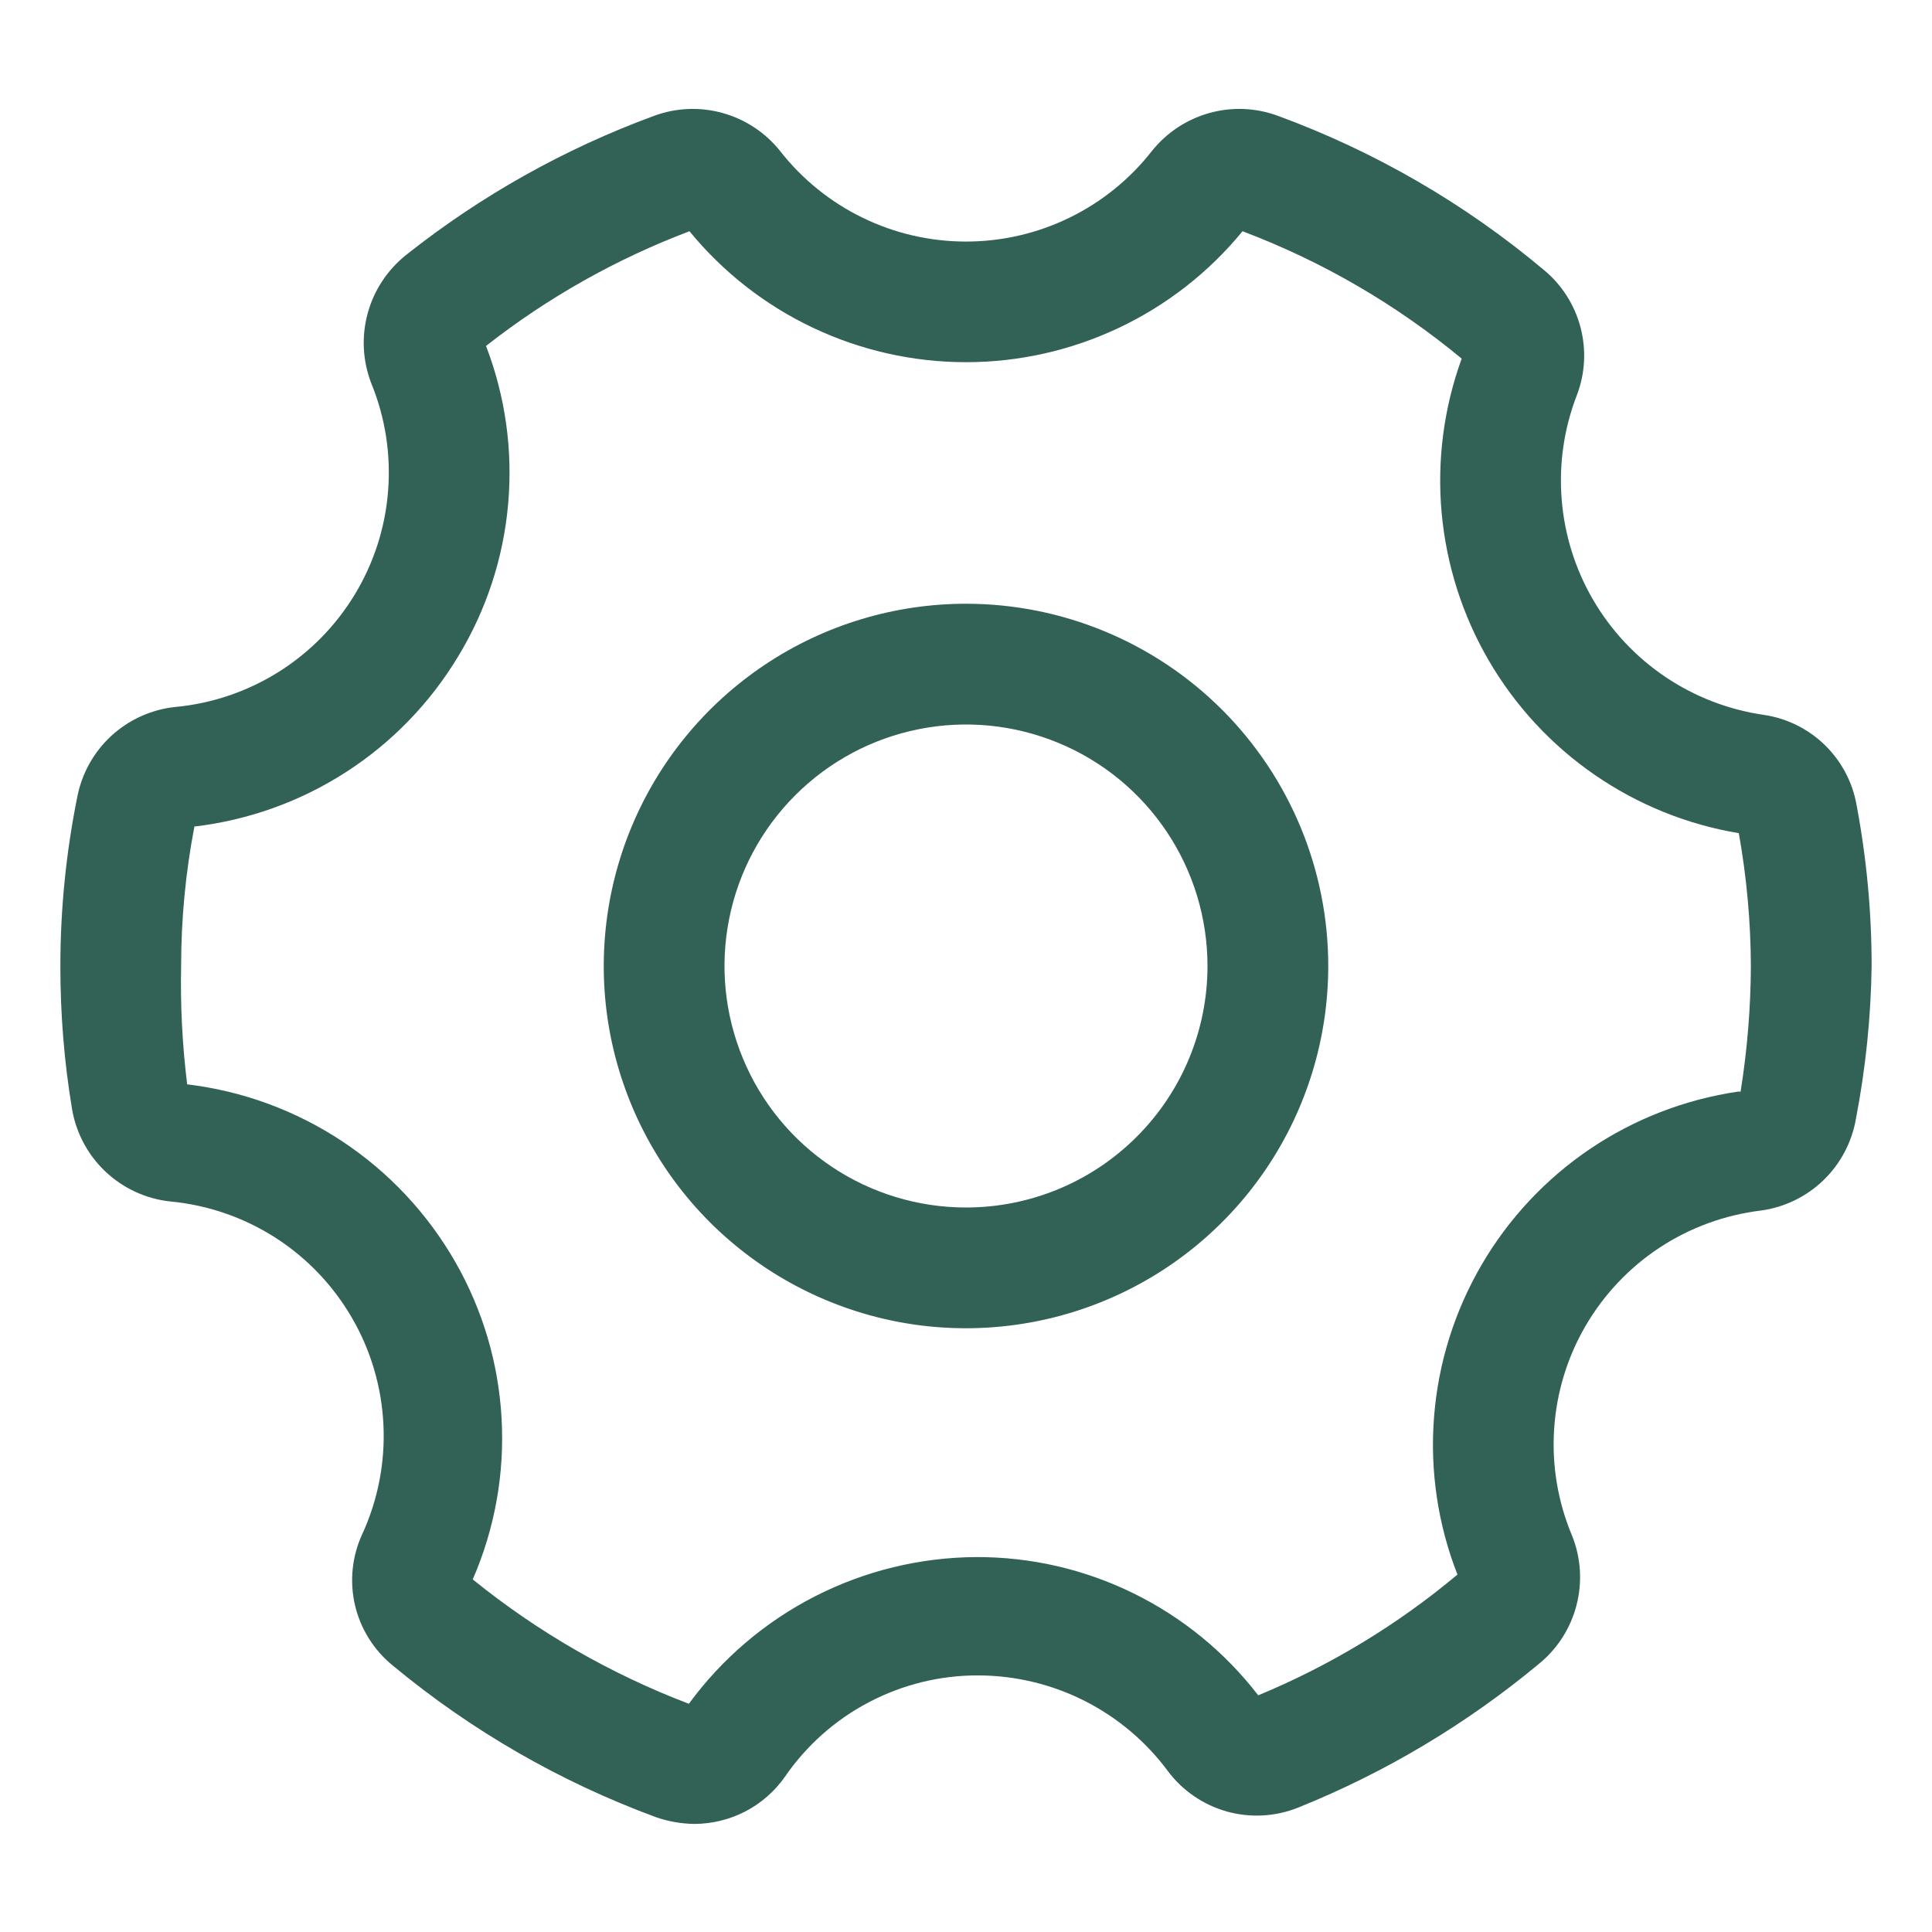
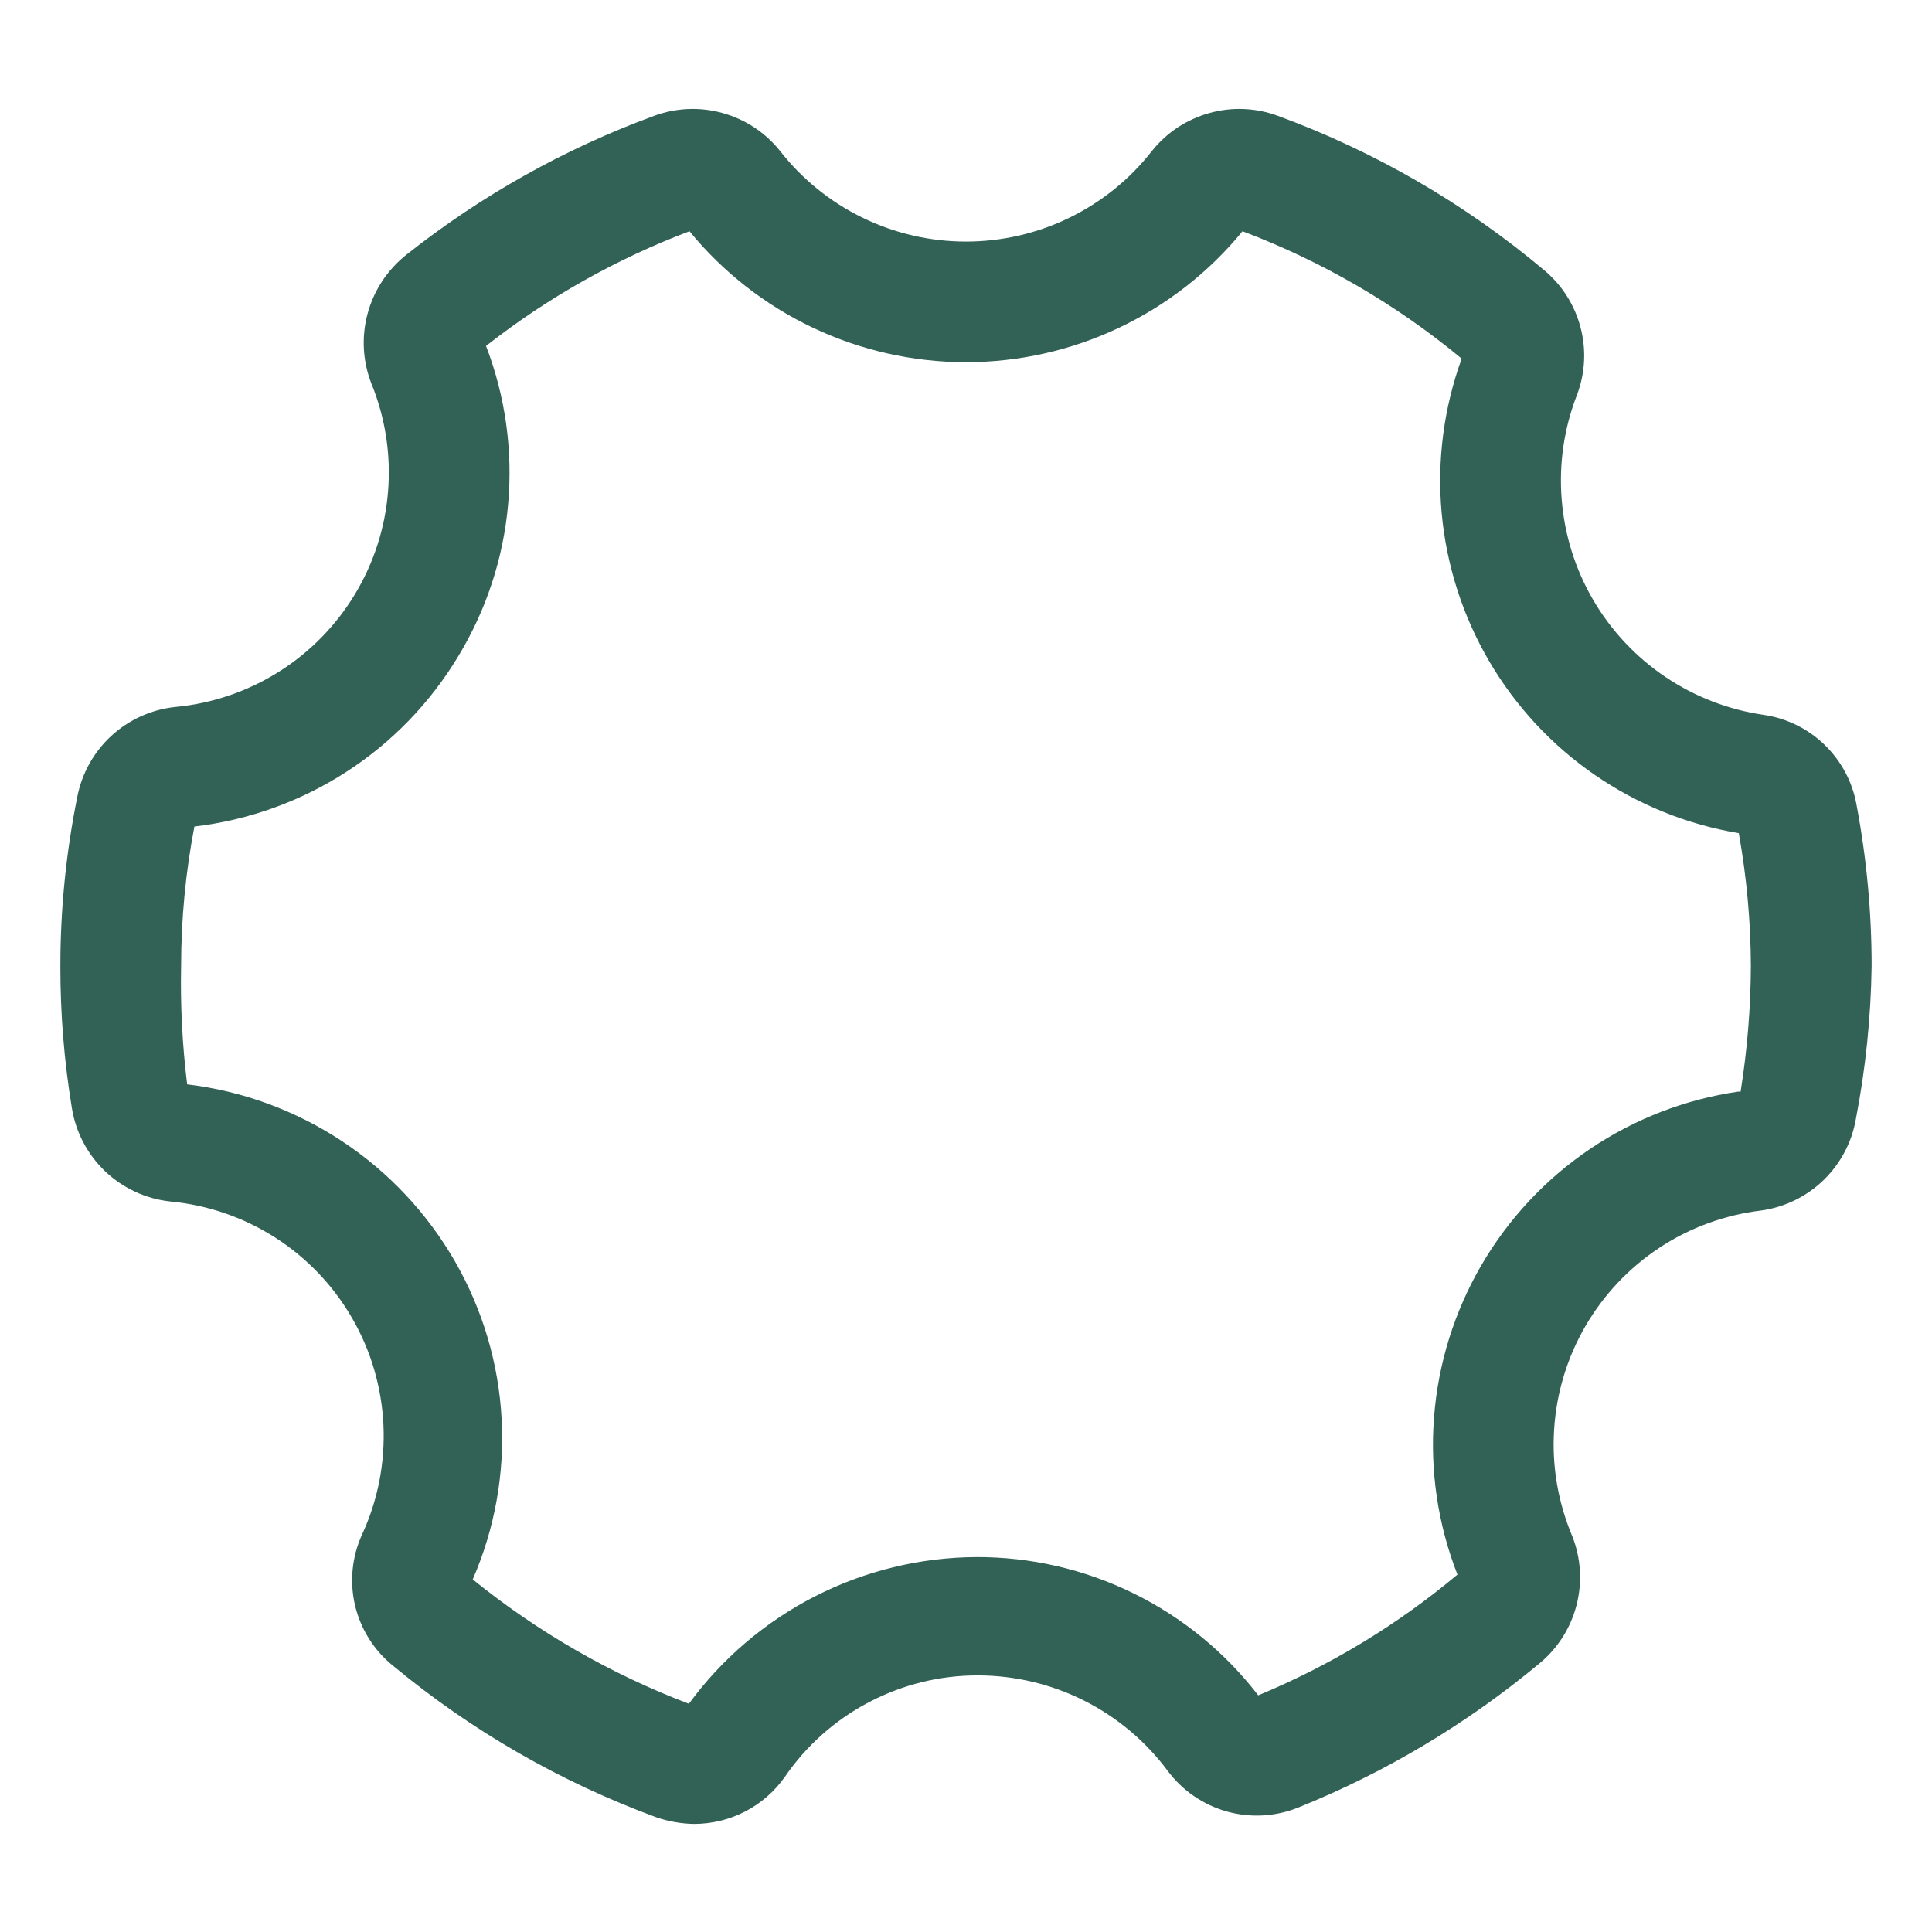
<svg xmlns="http://www.w3.org/2000/svg" width="32" height="32" viewBox="0 0 32 32" fill="none">
  <path d="M29.21 11.84C28.627 11.755 28.07 11.54 27.581 11.21C27.092 10.88 26.684 10.444 26.387 9.935C26.09 9.426 25.912 8.856 25.866 8.268C25.819 7.68 25.906 7.09 26.12 6.54C26.256 6.181 26.276 5.788 26.177 5.417C26.079 5.046 25.866 4.714 25.57 4.47C24.262 3.372 22.773 2.509 21.17 1.92C20.805 1.784 20.406 1.767 20.031 1.872C19.656 1.976 19.323 2.196 19.08 2.5C18.714 2.968 18.247 3.346 17.713 3.606C17.18 3.866 16.594 4.001 16 4.001C15.406 4.001 14.82 3.866 14.287 3.606C13.753 3.346 13.286 2.968 12.92 2.5C12.677 2.196 12.344 1.976 11.969 1.872C11.594 1.767 11.195 1.784 10.83 1.92C9.35 2.464 7.966 3.24 6.73 4.22C6.419 4.467 6.194 4.806 6.09 5.19C5.985 5.573 6.007 5.98 6.15 6.35C6.381 6.914 6.476 7.524 6.428 8.132C6.381 8.74 6.191 9.328 5.875 9.849C5.559 10.37 5.125 10.81 4.609 11.133C4.092 11.456 3.507 11.654 2.9 11.71C2.506 11.752 2.136 11.92 1.844 12.188C1.553 12.456 1.355 12.811 1.28 13.2C1.094 14.122 1 15.06 1 16C0.999 16.787 1.062 17.573 1.19 18.35C1.254 18.752 1.448 19.121 1.742 19.401C2.037 19.681 2.416 19.857 2.82 19.9C3.44 19.958 4.037 20.164 4.562 20.5C5.086 20.837 5.522 21.294 5.833 21.834C6.145 22.373 6.322 22.979 6.351 23.602C6.38 24.224 6.26 24.844 6 25.41C5.83 25.778 5.788 26.193 5.88 26.588C5.973 26.983 6.194 27.335 6.51 27.59C7.81 28.668 9.285 29.517 10.87 30.1C11.073 30.17 11.286 30.207 11.5 30.21C11.794 30.209 12.084 30.138 12.345 30.003C12.606 29.867 12.831 29.671 13 29.43C13.356 28.911 13.834 28.486 14.392 28.194C14.95 27.901 15.57 27.748 16.2 27.75C16.81 27.751 17.412 27.894 17.957 28.168C18.502 28.443 18.976 28.84 19.34 29.33C19.582 29.656 19.926 29.892 20.316 30.003C20.707 30.113 21.123 30.091 21.5 29.94C22.95 29.357 24.299 28.55 25.5 27.55C25.802 27.301 26.016 26.962 26.113 26.583C26.21 26.204 26.185 25.804 26.04 25.44C25.805 24.883 25.702 24.279 25.741 23.676C25.779 23.073 25.956 22.487 26.26 21.964C26.564 21.441 26.985 20.996 27.489 20.664C27.994 20.332 28.57 20.122 29.17 20.05C29.559 19.996 29.921 19.82 30.203 19.547C30.486 19.273 30.674 18.917 30.74 18.53C30.901 17.696 30.988 16.849 31 16C31 15.104 30.916 14.21 30.75 13.33C30.683 12.951 30.497 12.604 30.221 12.336C29.945 12.069 29.591 11.895 29.21 11.84ZM28.79 18.08C27.91 18.209 27.07 18.534 26.333 19.032C25.596 19.531 24.982 20.189 24.535 20.958C24.088 21.727 23.82 22.587 23.752 23.474C23.683 24.361 23.816 25.252 24.14 26.08C23.148 26.911 22.035 27.585 20.84 28.08C20.29 27.365 19.582 26.787 18.773 26.39C17.963 25.992 17.072 25.787 16.17 25.79C15.242 25.795 14.328 26.017 13.501 26.439C12.675 26.861 11.958 27.471 11.41 28.22C10.115 27.727 8.907 27.032 7.83 26.16C8.195 25.321 8.359 24.409 8.308 23.496C8.258 22.582 7.995 21.694 7.54 20.9C7.08 20.098 6.44 19.414 5.669 18.904C4.898 18.393 4.018 18.07 3.1 17.96C3.02 17.31 2.986 16.655 3 16C3 15.225 3.074 14.451 3.22 13.69C4.115 13.585 4.975 13.276 5.733 12.787C6.49 12.299 7.125 11.643 7.59 10.87C8.054 10.105 8.337 9.244 8.416 8.353C8.496 7.462 8.371 6.565 8.05 5.73C9.071 4.929 10.207 4.289 11.42 3.83C11.975 4.508 12.674 5.054 13.466 5.429C14.258 5.804 15.124 5.999 16 5.999C16.876 5.999 17.742 5.804 18.534 5.429C19.326 5.054 20.025 4.508 20.58 3.83C21.898 4.328 23.125 5.041 24.21 5.94C23.913 6.757 23.8 7.628 23.878 8.493C23.957 9.359 24.224 10.196 24.662 10.946C25.1 11.696 25.698 12.341 26.413 12.834C27.128 13.327 27.943 13.657 28.8 13.8C28.93 14.526 28.997 15.262 29 16C28.997 16.697 28.94 17.392 28.83 18.08H28.79Z" fill="#326156" />
-   <path d="M16 10C14.813 10 13.653 10.352 12.667 11.011C11.68 11.671 10.911 12.607 10.457 13.704C10.003 14.8 9.884 16.007 10.115 17.171C10.347 18.334 10.918 19.404 11.757 20.243C12.597 21.082 13.666 21.653 14.829 21.885C15.993 22.116 17.2 21.997 18.296 21.543C19.392 21.089 20.329 20.32 20.989 19.333C21.648 18.347 22 17.187 22 16C22 14.409 21.368 12.883 20.243 11.757C19.117 10.632 17.591 10 16 10ZM16 20C15.209 20 14.435 19.765 13.778 19.326C13.12 18.886 12.607 18.262 12.305 17.531C12.002 16.8 11.922 15.996 12.077 15.22C12.231 14.444 12.612 13.731 13.172 13.172C13.731 12.612 14.444 12.231 15.22 12.077C15.996 11.922 16.8 12.002 17.531 12.305C18.262 12.607 18.886 13.12 19.326 13.778C19.765 14.435 20 15.209 20 16C20 17.061 19.579 18.078 18.828 18.828C18.078 19.579 17.061 20 16 20Z" fill="#326156" />
</svg>